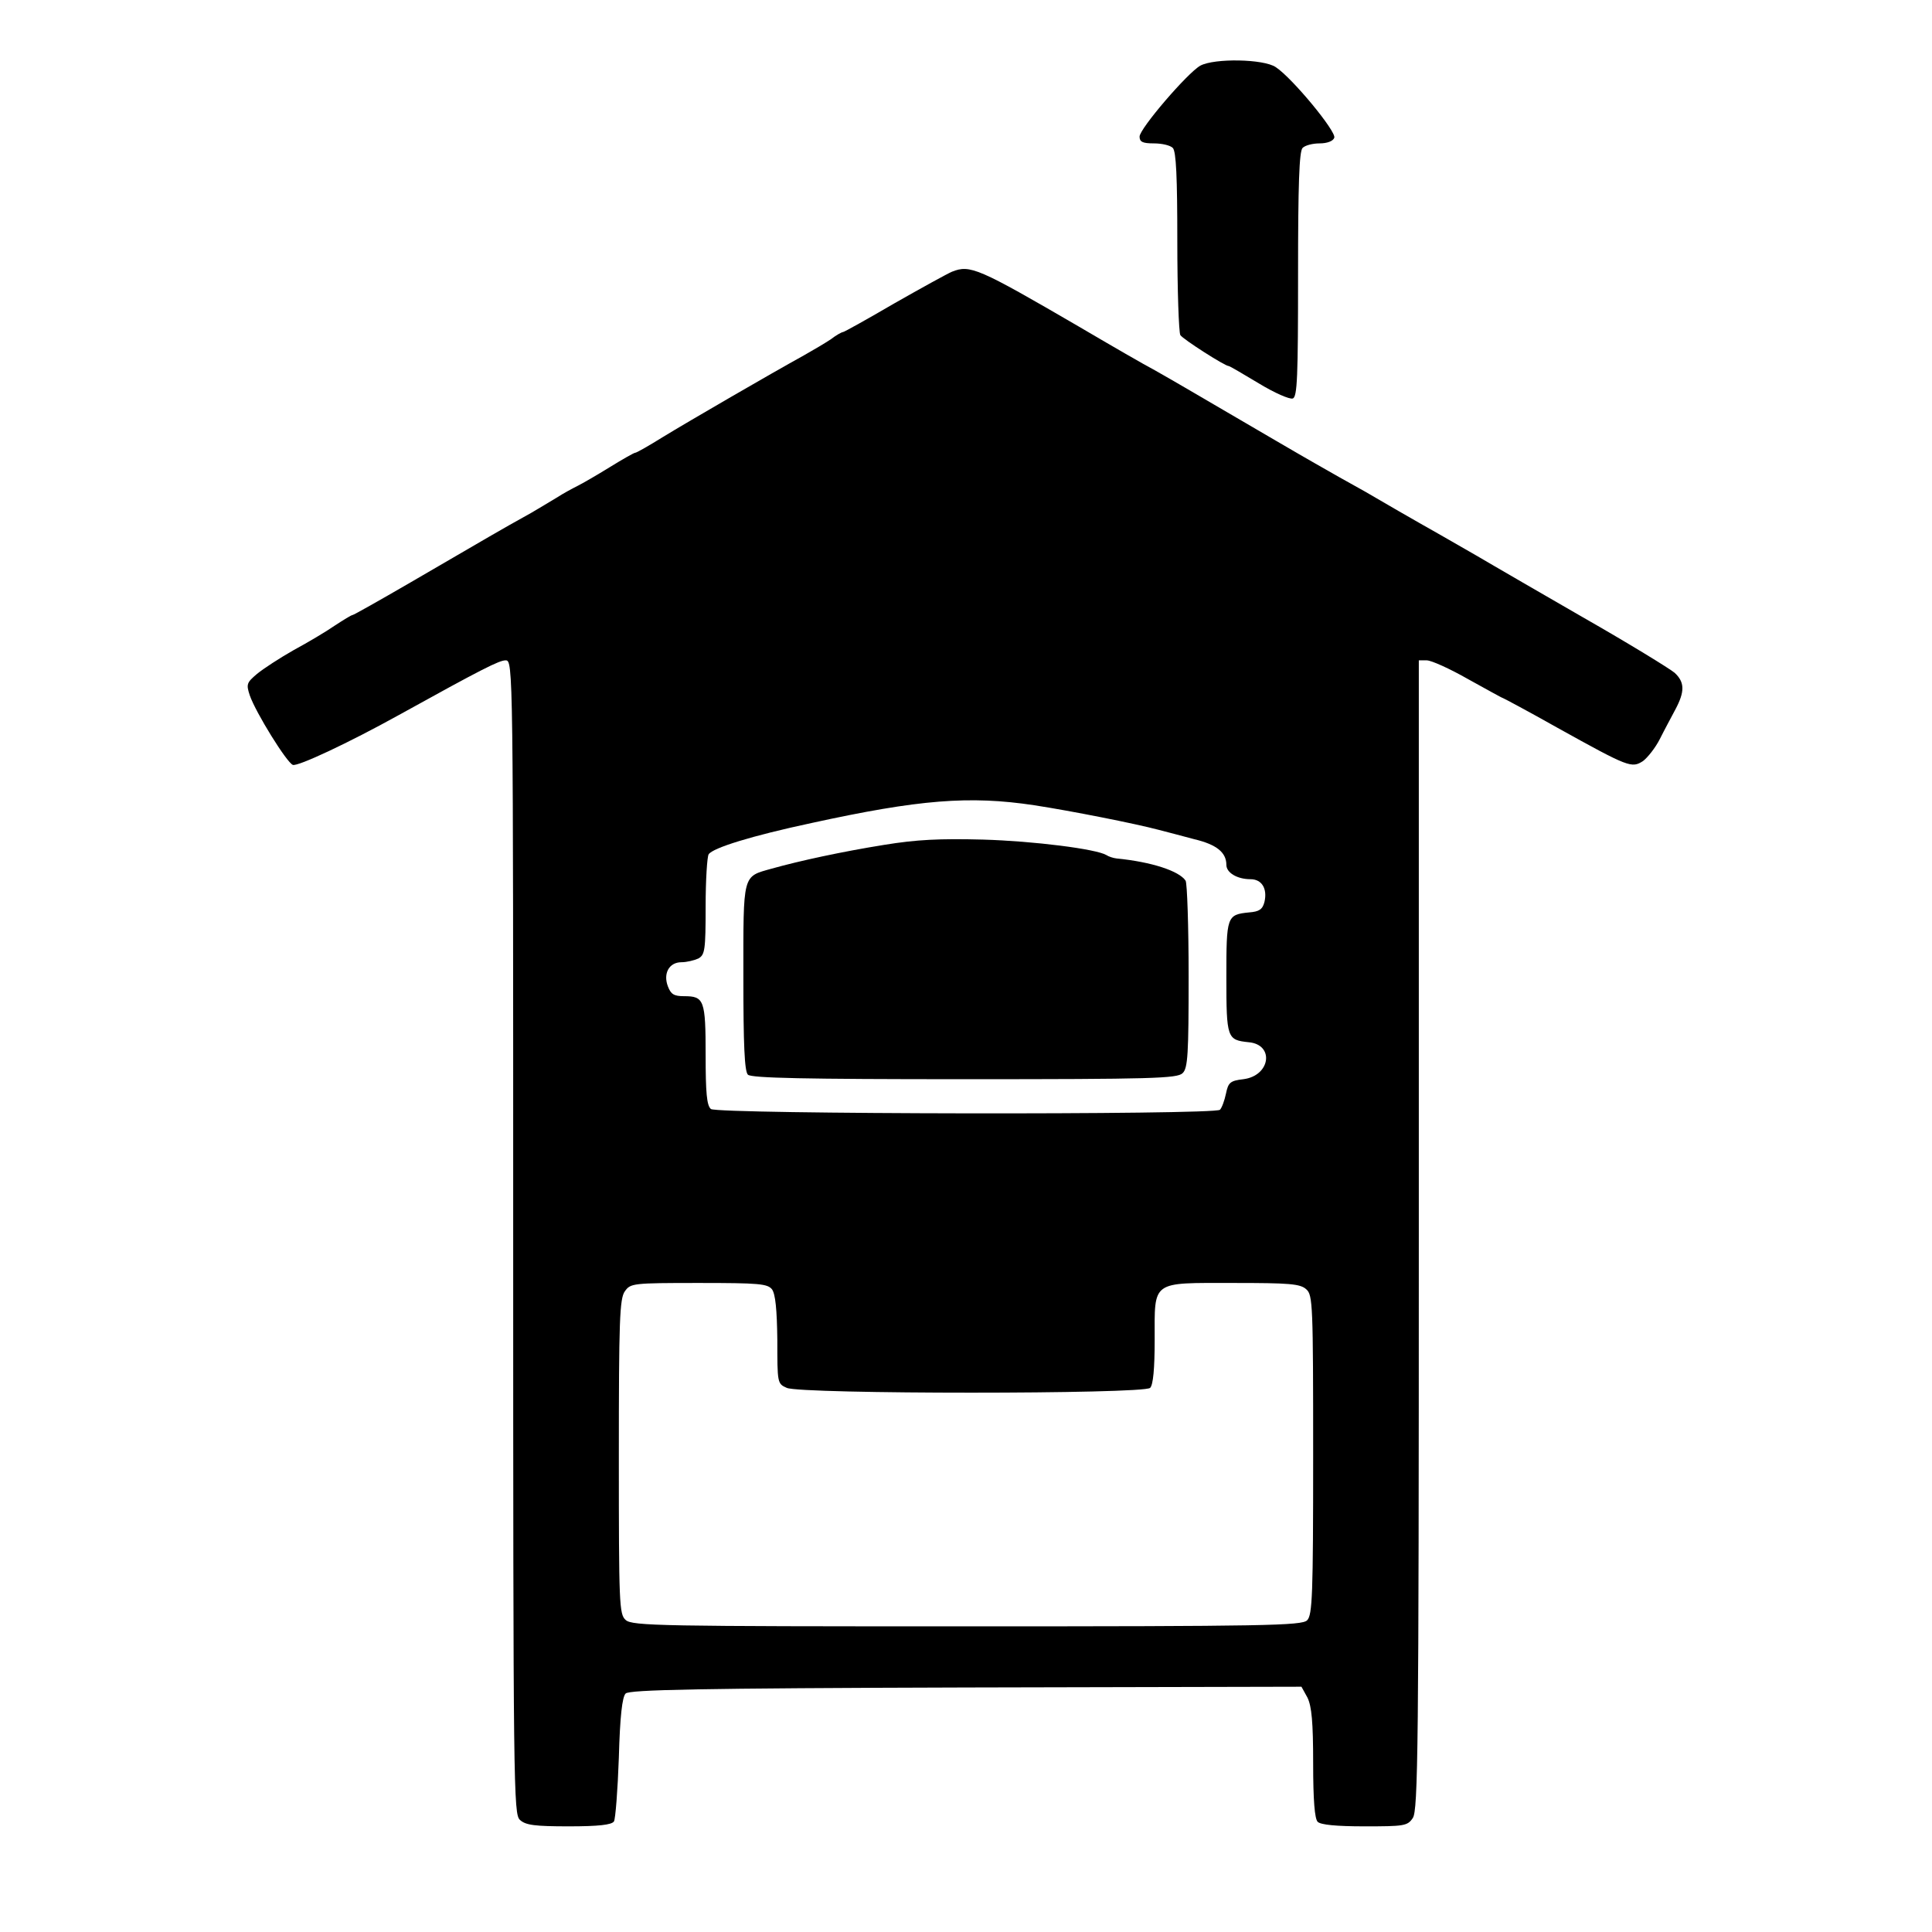
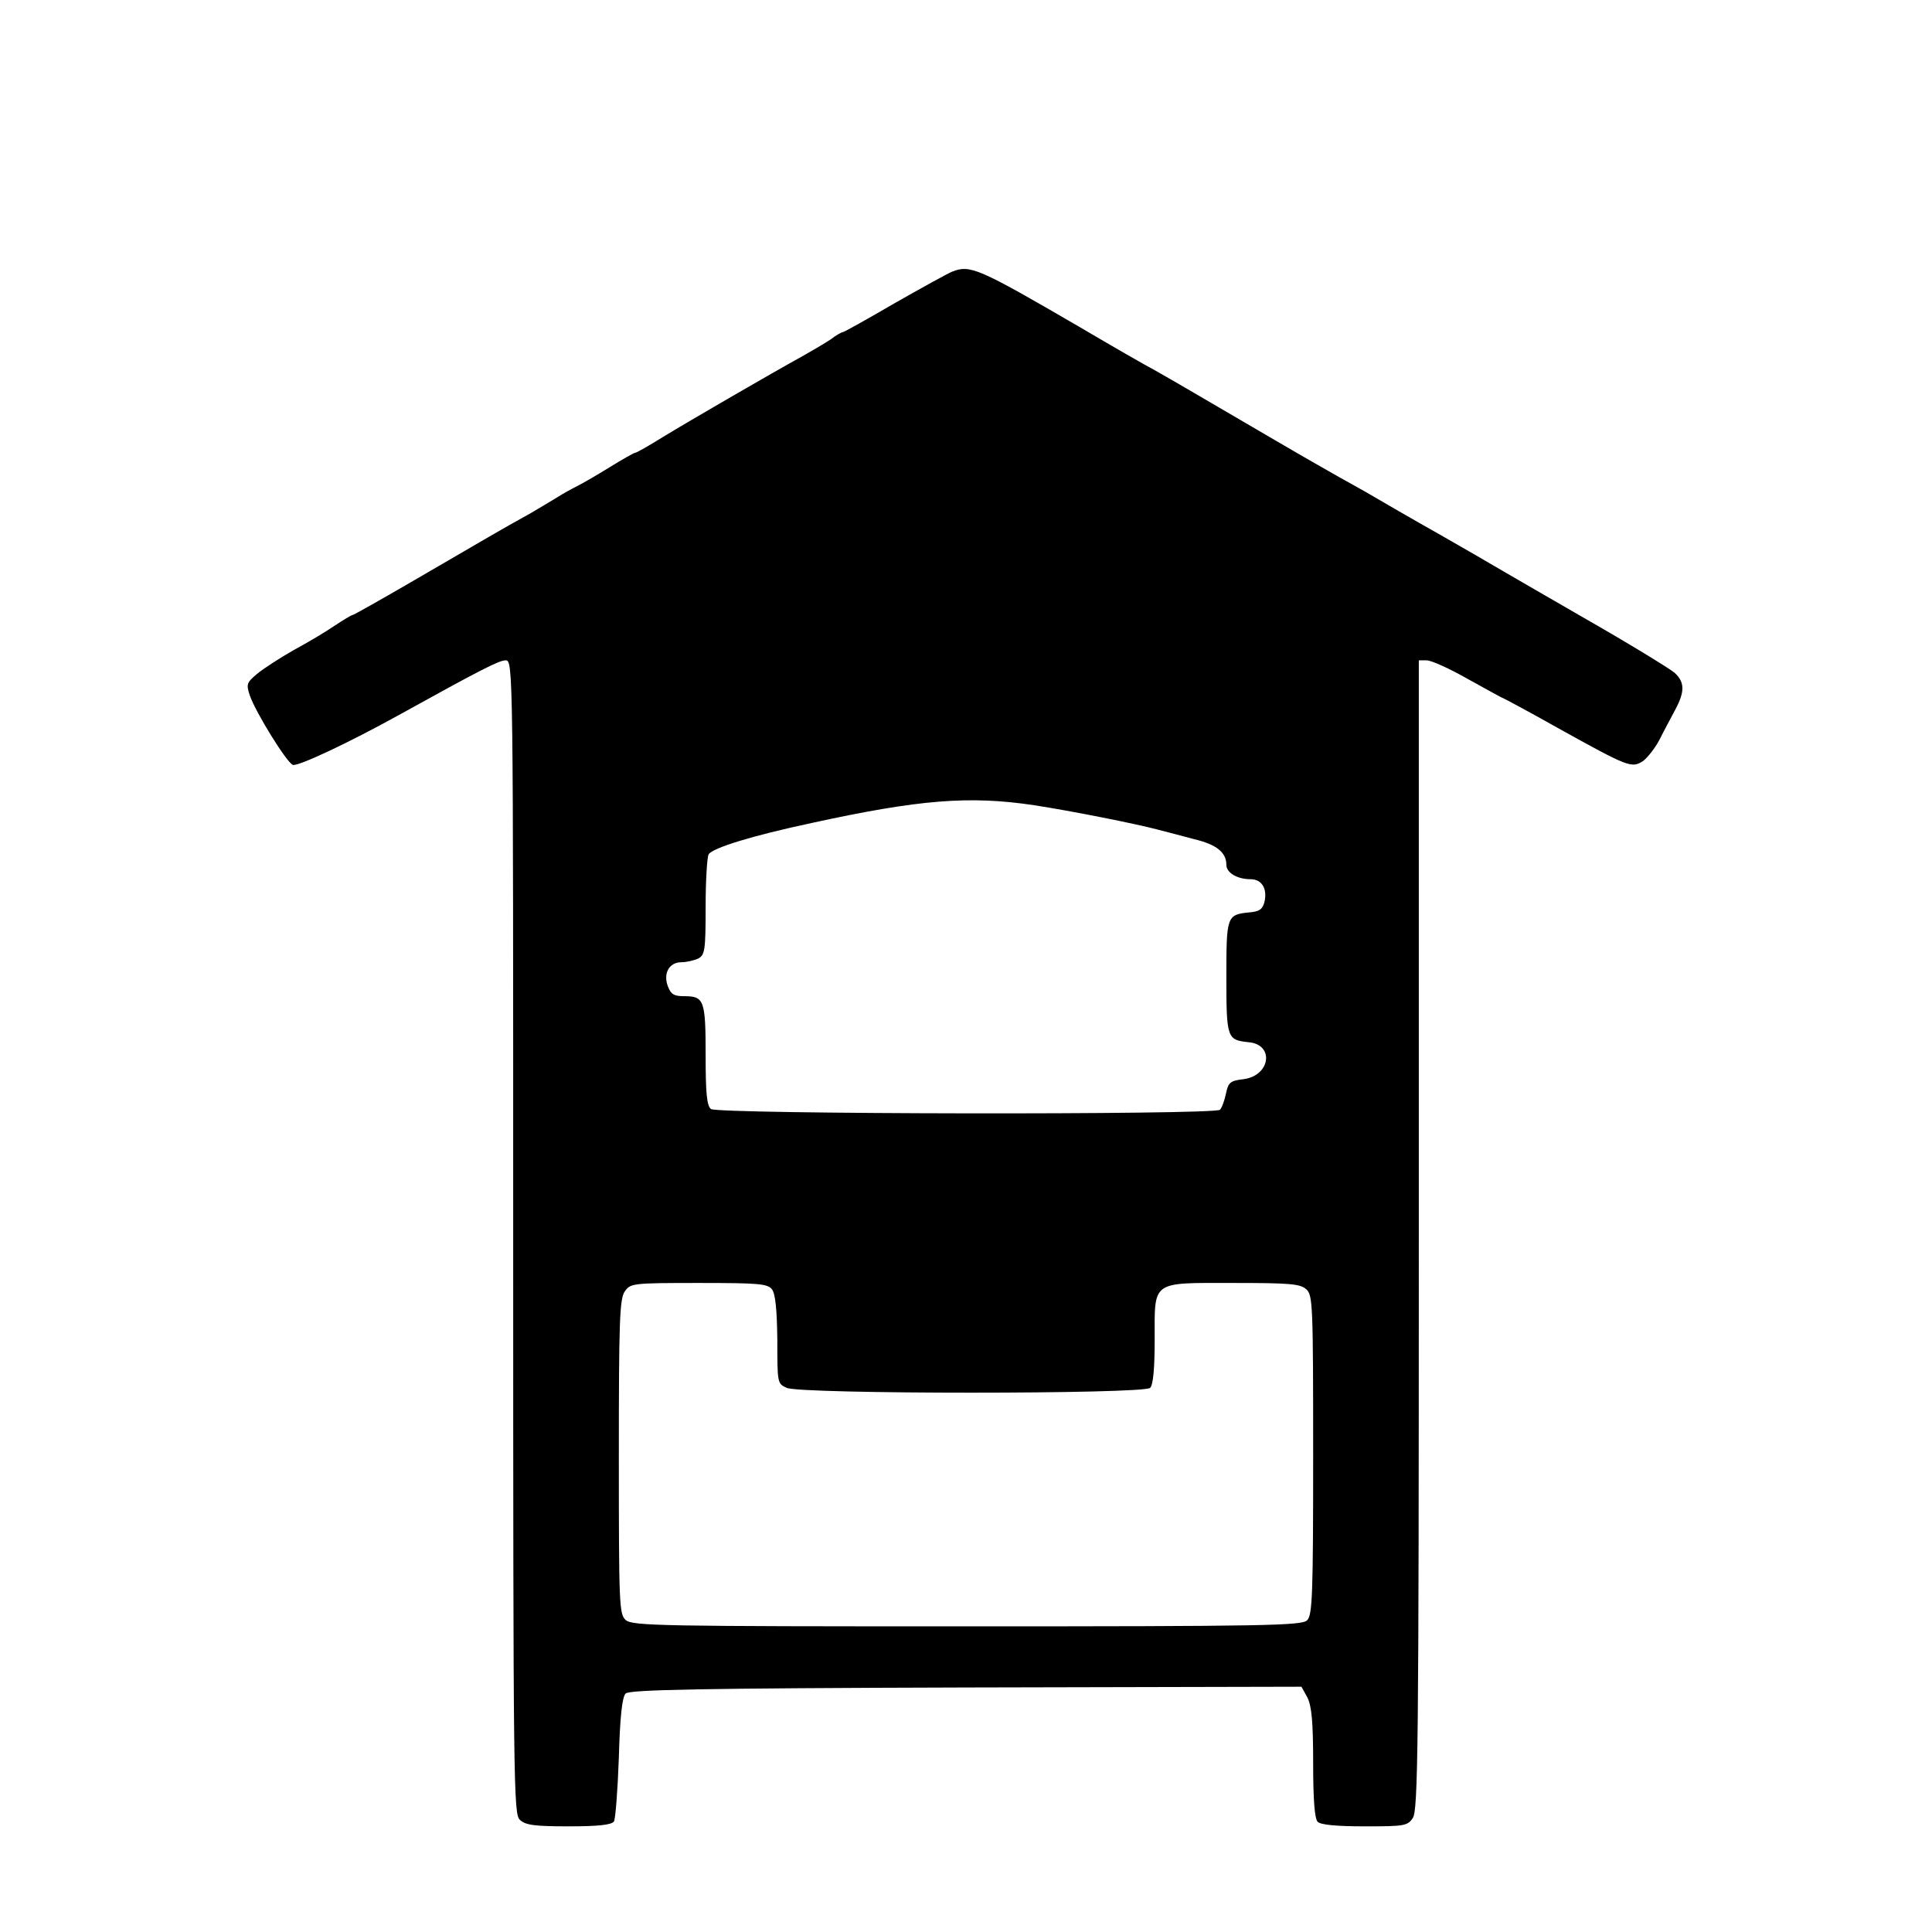
<svg xmlns="http://www.w3.org/2000/svg" version="1.0" width="512pt" height="512pt" viewBox="0 0 512 512" preserveAspectRatio="xMidYMid meet">
  <g transform="translate(0,512) scale(0.1,-0.1)" fill="#000000" stroke="none">
-     <path d="M3181 4946 c-34 -19 -161 -167 -161 -188 0 -14 8 -18 38 -18 21 0 43 -5 50 -12 9 -9 12 -78 12 -247 0 -130 4 -242 8 -249 7 -11 118 -82 128 -82 3 0 38 -21 80 -46 41 -25 82 -43 90 -40 12 4 14 57 14 329 0 238 3 326 12 335 7 7 27 12 45 12 20 0 36 6 39 15 6 16 -111 158 -155 187 -32 22 -163 24 -200 4z" />
    <path d="M2523 4400 c-12 -5 -81 -43 -153 -84 -72 -42 -133 -76 -136 -76 -3 0 -18 -8 -32 -19 -15 -10 -47 -29 -72 -43 -87 -48 -306 -175 -373 -216 -37 -23 -70 -42 -74 -42 -3 0 -33 -17 -67 -38 -34 -21 -72 -43 -86 -50 -14 -7 -38 -20 -55 -31 -16 -10 -47 -28 -67 -40 -97 -54 -92 -52 -321 -185 -81 -47 -150 -86 -153 -86 -3 0 -24 -13 -47 -28 -23 -16 -72 -45 -109 -65 -37 -21 -80 -49 -97 -63 -27 -23 -29 -27 -19 -57 16 -46 98 -178 114 -184 13 -5 149 59 279 131 224 124 268 146 285 146 20 0 20 -16 20 -1528 0 -1468 1 -1530 18 -1545 15 -14 40 -17 130 -17 78 0 113 4 119 13 4 6 10 83 13 169 3 110 9 161 18 170 10 10 190 14 902 16 l889 2 16 -29 c11 -23 15 -64 15 -174 0 -98 4 -147 12 -155 8 -8 50 -12 124 -12 105 0 114 1 128 22 14 20 16 183 16 1545 l0 1523 21 0 c12 0 61 -22 110 -50 49 -27 90 -50 92 -50 1 0 67 -35 145 -79 189 -105 196 -107 226 -88 12 9 33 35 45 59 12 24 31 59 41 78 25 47 25 72 -2 97 -13 11 -122 78 -243 147 -121 70 -227 131 -235 136 -8 5 -72 42 -142 82 -71 40 -161 92 -200 115 -40 22 -100 56 -133 75 -51 29 -112 65 -345 201 -19 11 -55 32 -80 46 -25 13 -115 65 -200 115 -268 156 -289 165 -337 146z m218 -1414 c98 -15 269 -49 329 -65 19 -5 62 -16 95 -25 59 -14 85 -35 85 -68 0 -21 29 -38 64 -38 30 0 45 -25 37 -60 -5 -20 -14 -26 -41 -28 -59 -6 -60 -10 -60 -172 0 -162 2 -166 59 -172 69 -6 58 -89 -14 -98 -35 -4 -40 -9 -46 -38 -4 -19 -11 -38 -16 -43 -14 -14 -1332 -12 -1349 2 -11 9 -14 43 -14 143 0 146 -4 156 -57 156 -27 0 -35 5 -43 26 -13 34 3 64 36 64 14 0 34 5 45 10 17 10 19 22 19 138 0 70 4 132 8 138 11 17 114 49 273 83 284 62 418 73 590 47z m-695 -1283 c9 -13 13 -53 14 -134 0 -114 0 -116 25 -127 37 -17 946 -17 963 0 8 8 12 51 12 127 0 159 -11 151 208 151 149 0 178 -2 194 -17 17 -15 18 -42 18 -439 0 -371 -2 -424 -16 -438 -14 -14 -109 -16 -901 -16 -811 0 -888 1 -905 17 -17 15 -18 42 -18 432 0 361 2 420 16 439 15 21 20 22 196 22 160 0 182 -2 194 -17z" />
-     <path d="M2343 2881 c-112 -18 -223 -42 -298 -63 -78 -22 -75 -11 -75 -288 0 -178 3 -249 12 -258 9 -9 150 -12 574 -12 498 0 564 2 578 16 14 13 16 51 16 257 0 133 -4 247 -8 253 -17 26 -91 50 -183 59 -9 1 -21 5 -27 9 -27 16 -191 37 -327 41 -115 3 -176 0 -262 -14z" />
  </g>
</svg>